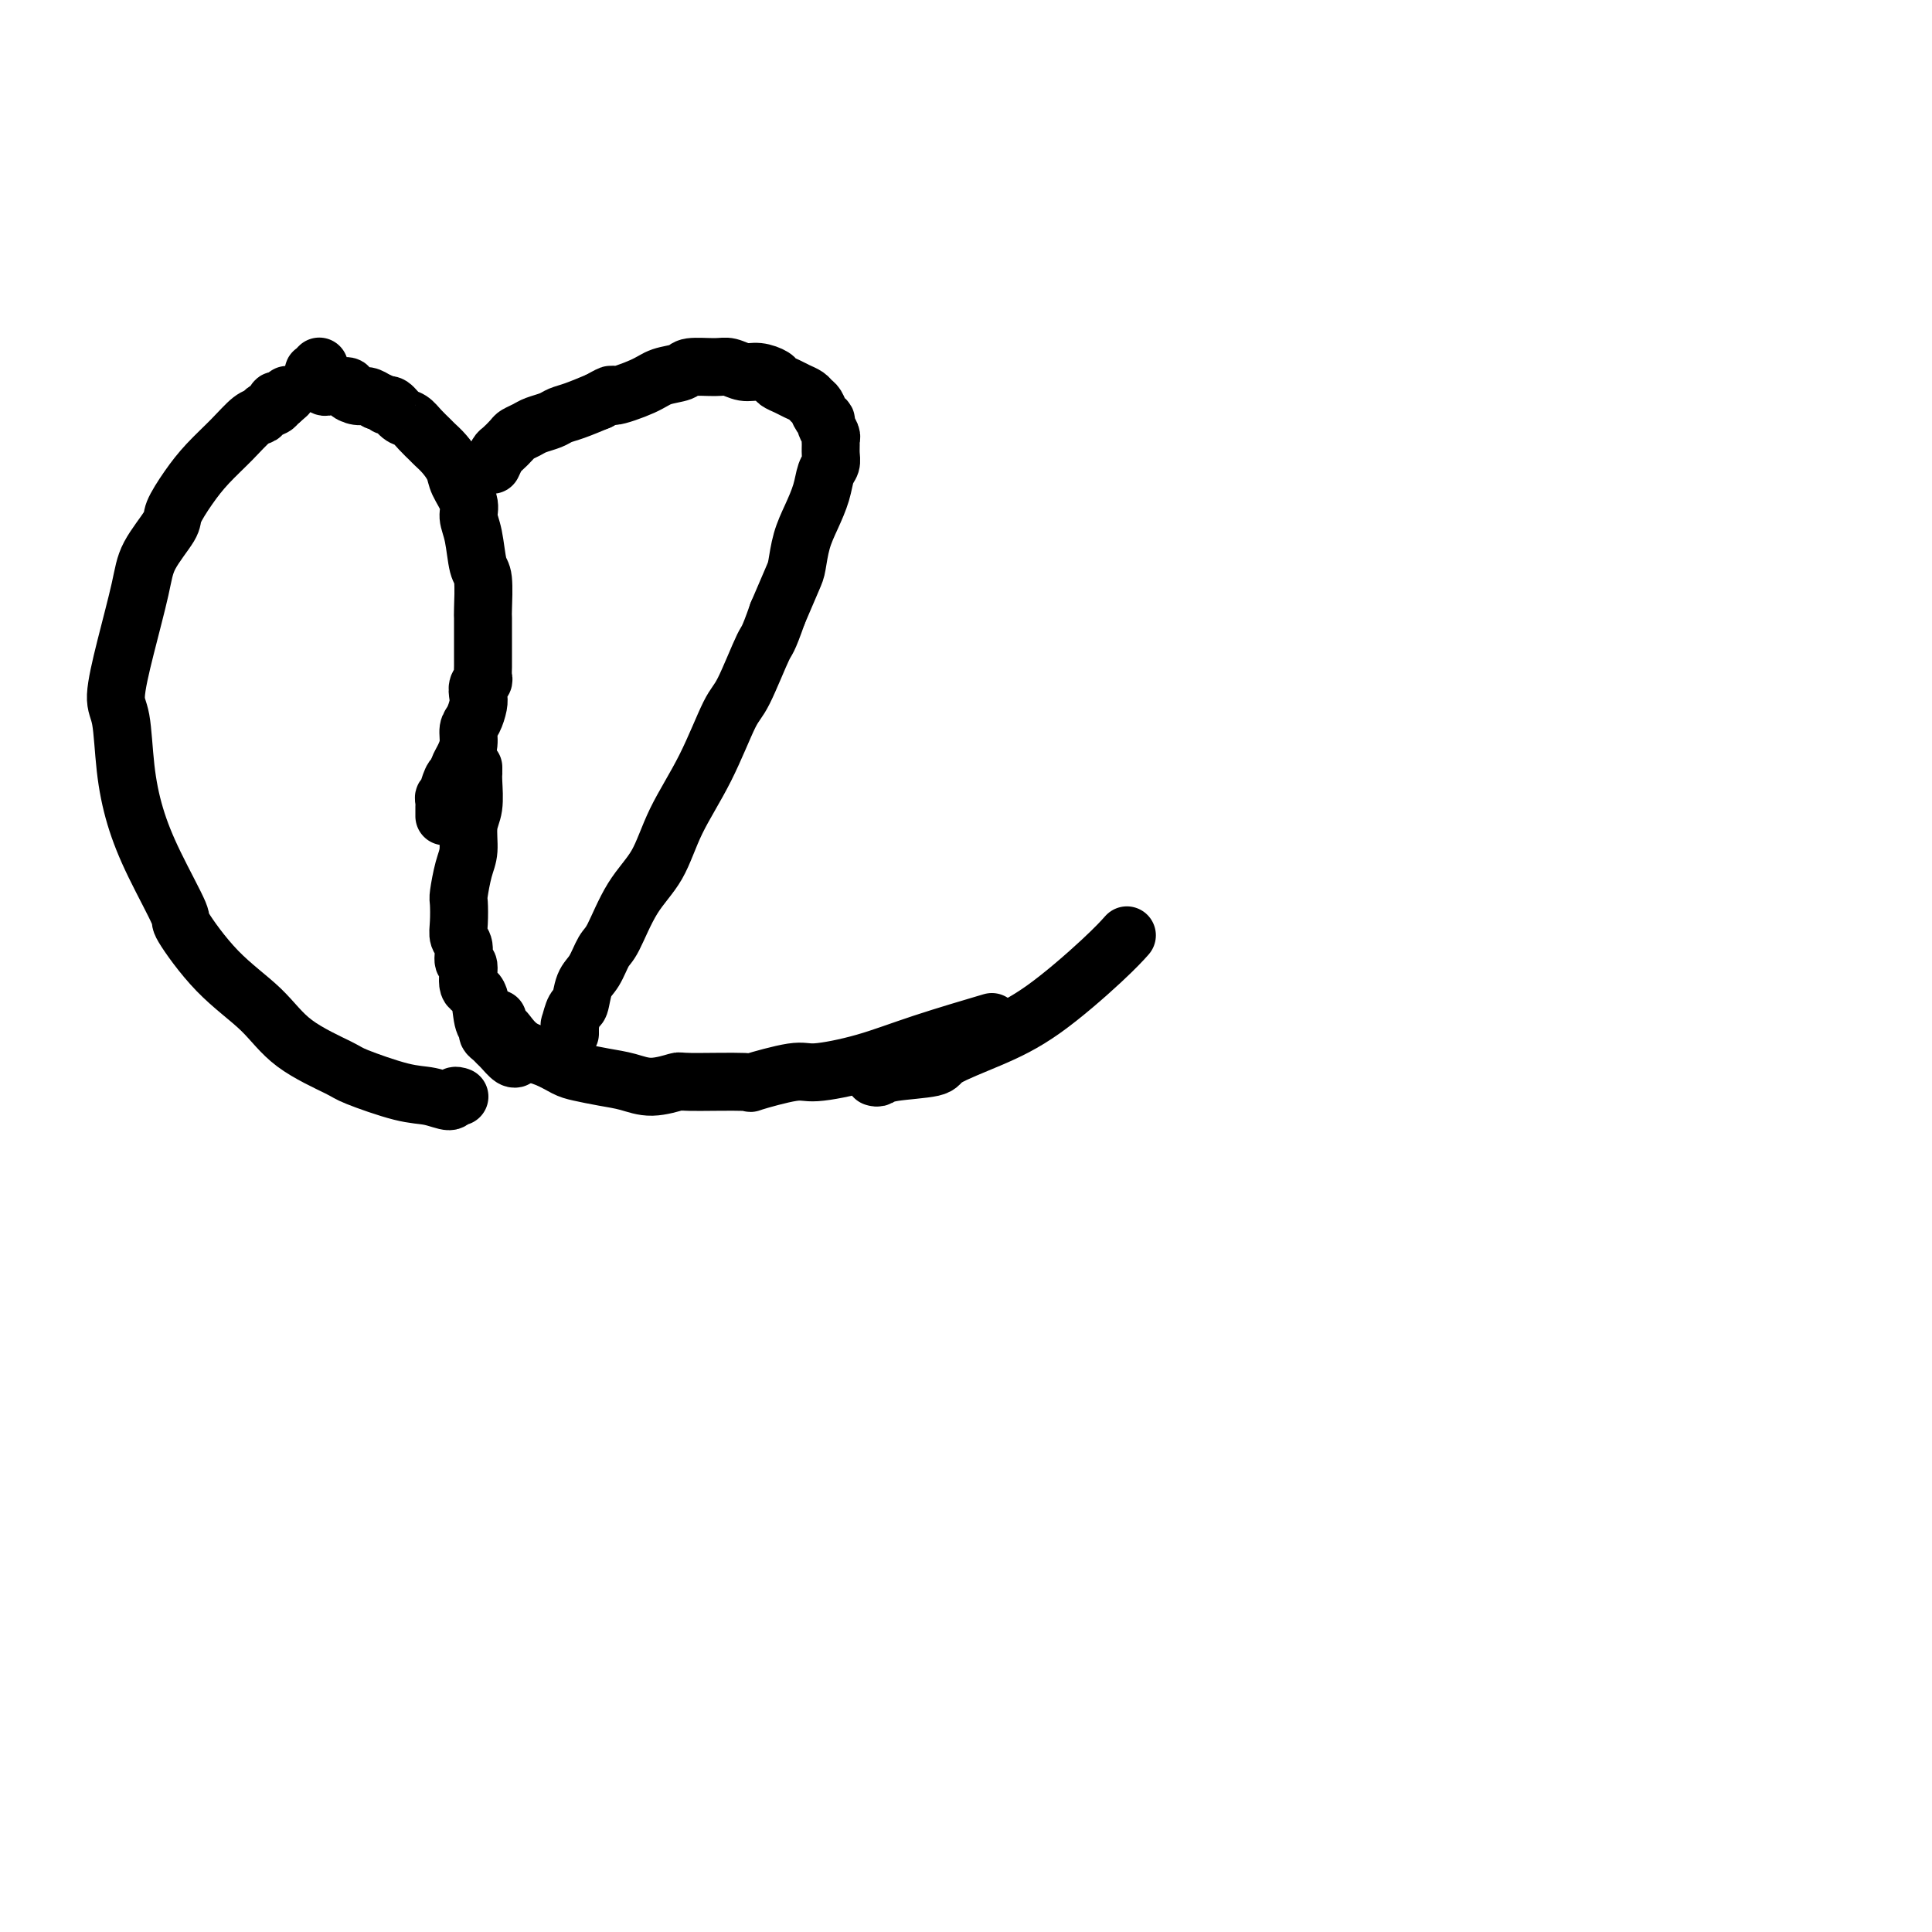
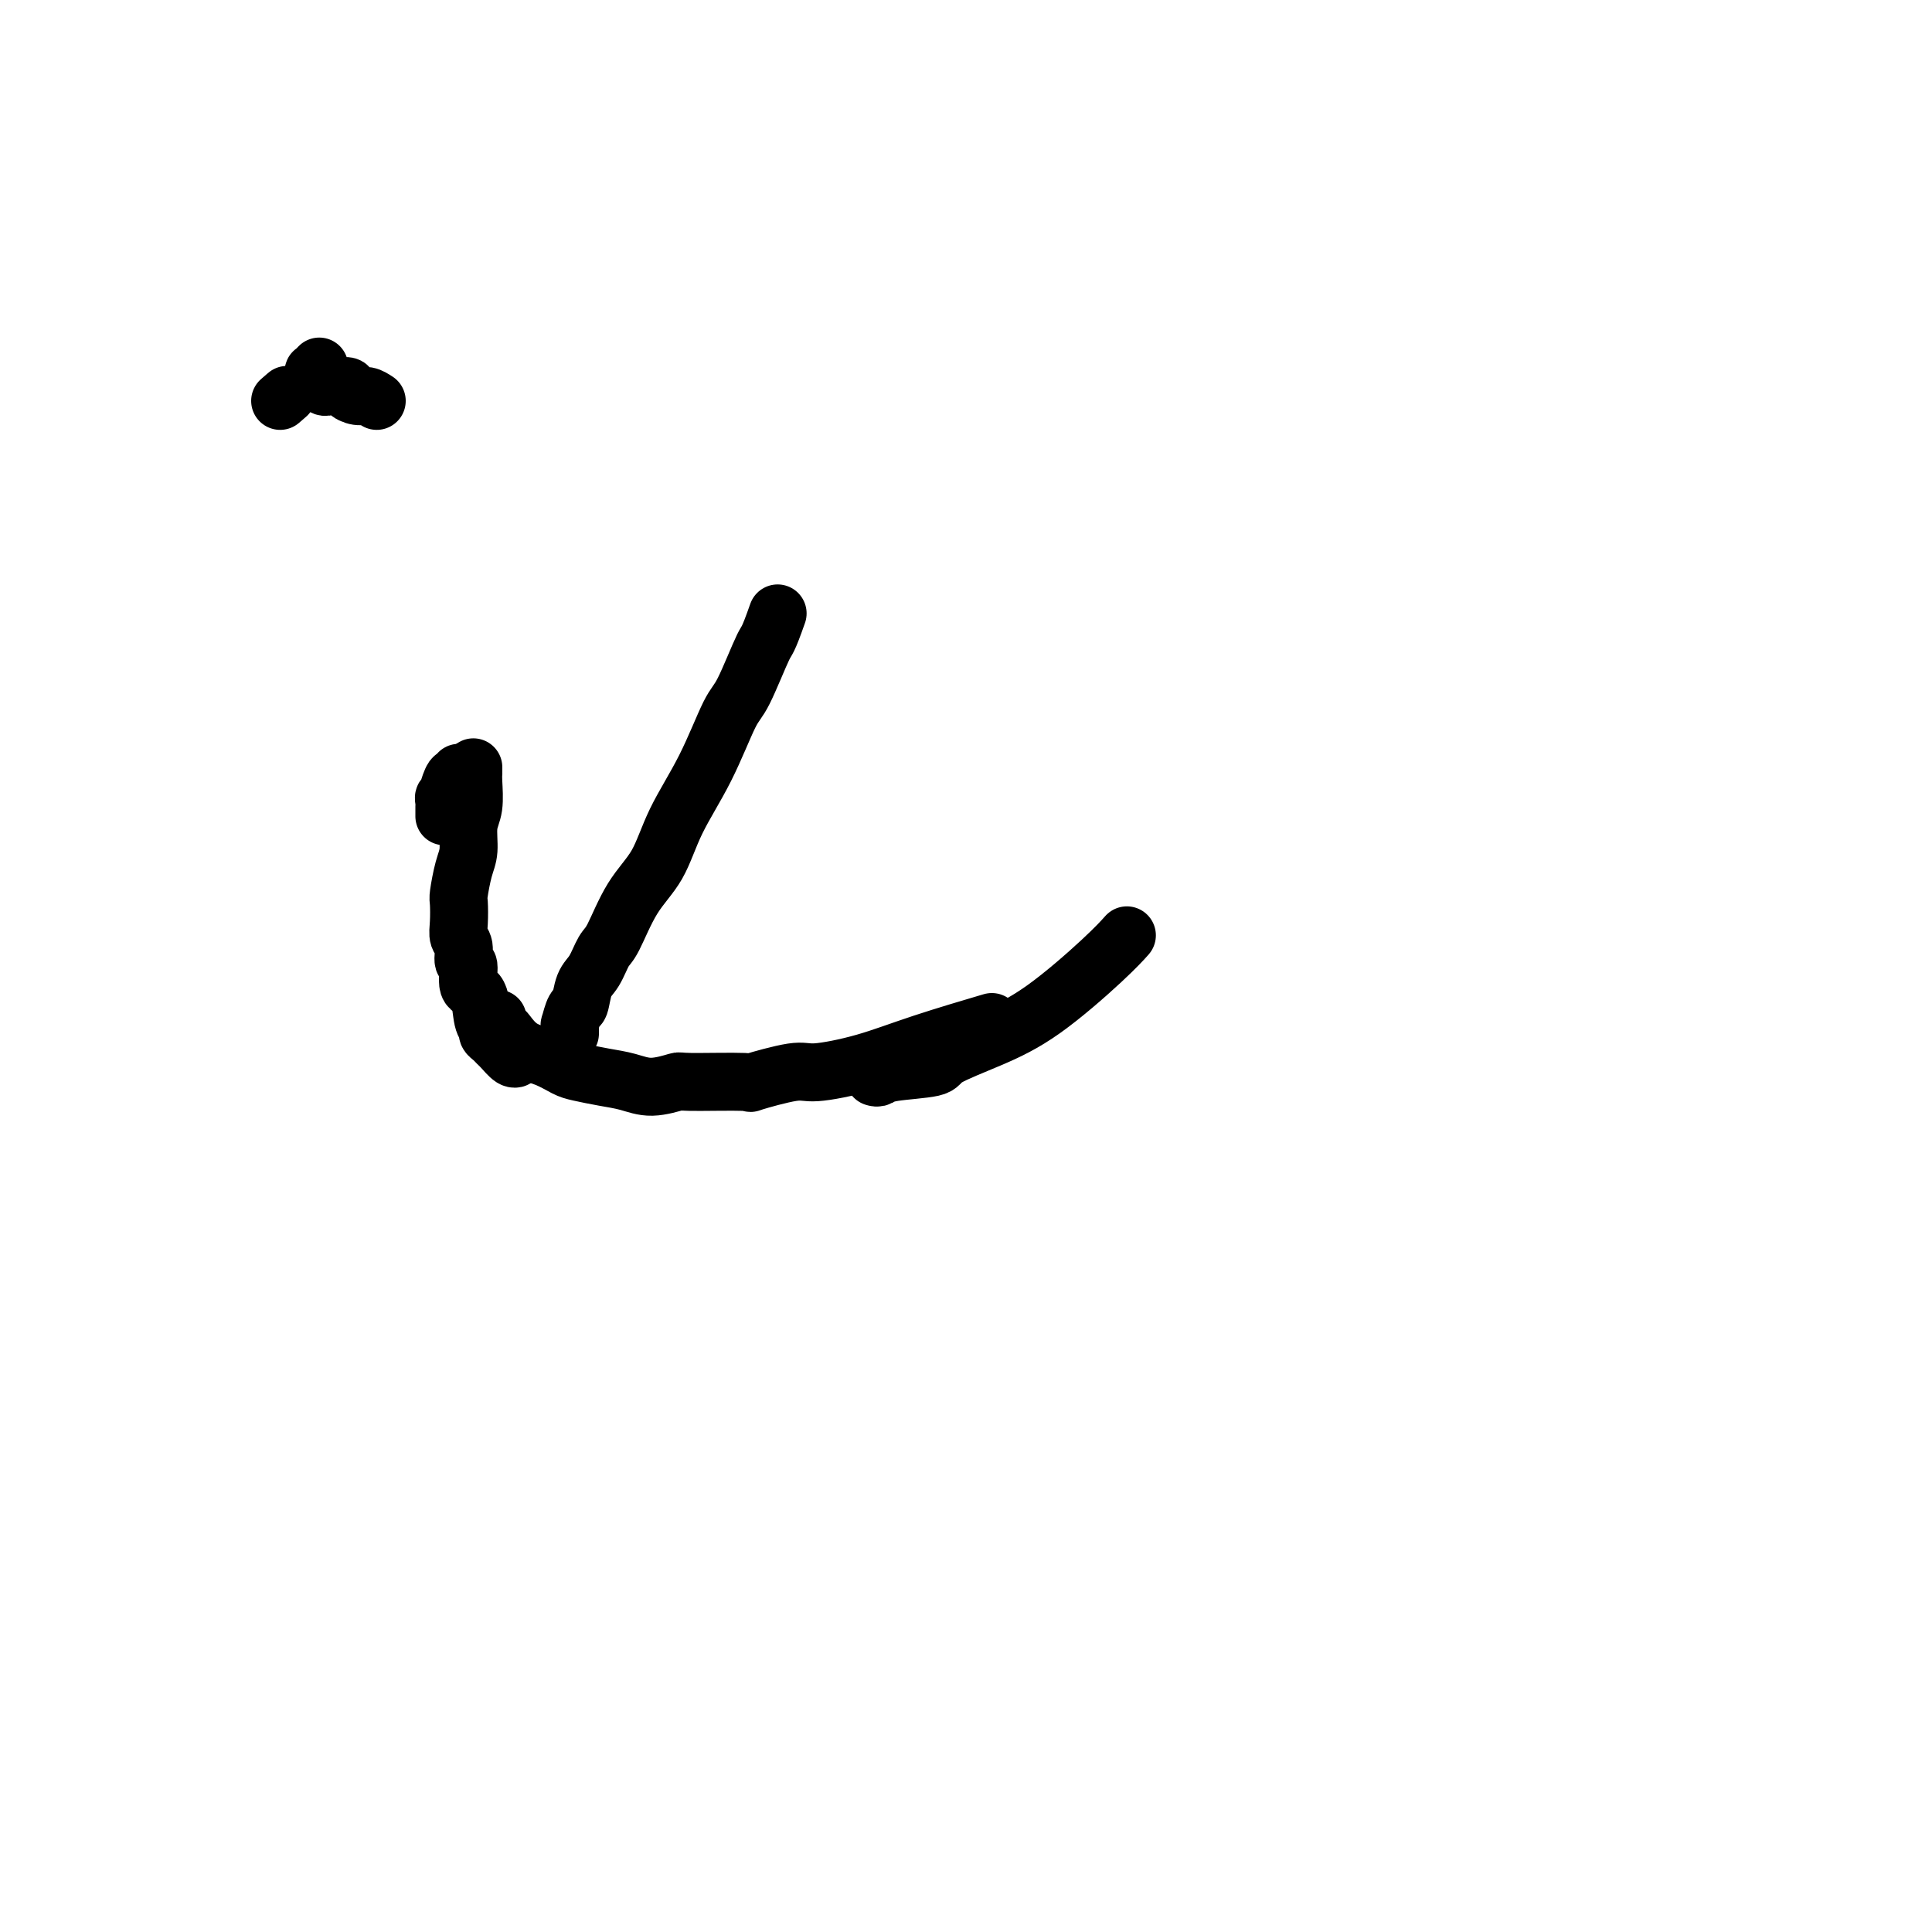
<svg xmlns="http://www.w3.org/2000/svg" viewBox="0 0 400 400" version="1.1">
  <g fill="none" stroke="#000000" stroke-width="12" stroke-linecap="round" stroke-linejoin="round">
-     <path d="M95,227c0.107,0.038 0.215,0.076 0,0c-0.215,-0.076 -0.751,-0.265 -1,0c-0.249,0.265 -0.210,0.985 -1,1c-0.790,0.015 -2.408,-0.675 -4,-1c-1.592,-0.325 -3.156,-0.286 -6,-1c-2.844,-0.714 -6.967,-2.181 -9,-3c-2.033,-0.819 -1.975,-0.991 -4,-2c-2.025,-1.009 -6.132,-2.855 -9,-5c-2.868,-2.145 -4.497,-4.590 -7,-7c-2.503,-2.410 -5.882,-4.784 -9,-8c-3.118,-3.216 -5.977,-7.275 -7,-9c-1.023,-1.725 -0.210,-1.116 -1,-3c-0.790,-1.884 -3.183,-6.260 -5,-10c-1.817,-3.740 -3.056,-6.843 -4,-10c-0.944,-3.157 -1.591,-6.366 -2,-10c-0.409,-3.634 -0.579,-7.691 -1,-10c-0.421,-2.309 -1.093,-2.870 -1,-5c0.093,-2.130 0.951,-5.828 2,-10c1.049,-4.172 2.289,-8.817 3,-12c0.711,-3.183 0.891,-4.902 2,-7c1.109,-2.098 3.146,-4.573 4,-6c0.854,-1.427 0.525,-1.804 1,-3c0.475,-1.196 1.752,-3.209 3,-5c1.248,-1.791 2.466,-3.358 4,-5c1.534,-1.642 3.386,-3.357 5,-5c1.614,-1.643 2.992,-3.215 4,-4c1.008,-0.785 1.646,-0.785 2,-1c0.354,-0.215 0.425,-0.645 1,-1c0.575,-0.355 1.655,-0.634 2,-1c0.345,-0.366 -0.044,-0.819 0,-1c0.044,-0.181 0.522,-0.091 1,0" />
    <path d="M58,83c2.500,-2.167 1.250,-1.083 0,0" />
    <path d="M66,76c-0.030,0.032 -0.061,0.065 0,0c0.061,-0.065 0.212,-0.227 0,0c-0.212,0.227 -0.789,0.845 -1,1c-0.211,0.155 -0.056,-0.151 0,0c0.056,0.151 0.014,0.759 0,1c-0.014,0.241 -0.001,0.116 0,0c0.001,-0.116 -0.011,-0.224 0,0c0.011,0.224 0.044,0.778 0,1c-0.044,0.222 -0.166,0.112 0,0c0.166,-0.112 0.621,-0.226 1,0c0.379,0.226 0.684,0.792 1,1c0.316,0.208 0.643,0.058 1,0c0.357,-0.058 0.743,-0.026 1,0c0.257,0.026 0.387,0.045 1,0c0.613,-0.045 1.711,-0.153 2,0c0.289,0.153 -0.232,0.567 0,1c0.232,0.433 1.216,0.886 2,1c0.784,0.114 1.367,-0.110 2,0c0.633,0.110 1.317,0.555 2,1" />
-     <path d="M78,83c2.429,0.875 2.001,1.063 2,1c-0.001,-0.063 0.423,-0.378 1,0c0.577,0.378 1.306,1.449 2,2c0.694,0.551 1.355,0.584 2,1c0.645,0.416 1.276,1.217 2,2c0.724,0.783 1.541,1.549 2,2c0.459,0.451 0.562,0.589 1,1c0.438,0.411 1.213,1.096 2,2c0.787,0.904 1.587,2.027 2,3c0.413,0.973 0.439,1.795 1,3c0.561,1.205 1.657,2.794 2,4c0.343,1.206 -0.066,2.029 0,3c0.066,0.971 0.606,2.089 1,4c0.394,1.911 0.641,4.615 1,6c0.359,1.385 0.828,1.453 1,3c0.172,1.547 0.046,4.574 0,6c-0.046,1.426 -0.013,1.250 0,2c0.013,0.750 0.004,2.425 0,4c-0.004,1.575 -0.005,3.051 0,4c0.005,0.949 0.015,1.371 0,2c-0.015,0.629 -0.056,1.466 0,2c0.056,0.534 0.208,0.766 0,1c-0.208,0.234 -0.778,0.471 -1,1c-0.222,0.529 -0.097,1.352 0,2c0.097,0.648 0.167,1.122 0,2c-0.167,0.878 -0.570,2.161 -1,3c-0.430,0.839 -0.886,1.233 -1,2c-0.114,0.767 0.114,1.907 0,3c-0.114,1.093 -0.569,2.141 -1,3c-0.431,0.859 -0.837,1.531 -1,2c-0.163,0.469 -0.081,0.734 0,1" />
    <path d="M95,160c-0.940,3.211 -0.792,1.238 -1,1c-0.208,-0.238 -0.774,1.260 -1,2c-0.226,0.740 -0.113,0.724 0,1c0.113,0.276 0.226,0.845 0,1c-0.226,0.155 -0.793,-0.103 -1,0c-0.207,0.103 -0.056,0.568 0,1c0.056,0.432 0.015,0.833 0,1c-0.015,0.167 -0.004,0.101 0,0c0.004,-0.101 0.001,-0.237 0,0c-0.001,0.237 -0.000,0.847 0,1c0.000,0.153 0.000,-0.151 0,0c-0.000,0.151 -0.000,0.757 0,1c0.000,0.243 0.000,0.121 0,0" />
    <path d="M98,159c0.001,-0.120 0.001,-0.241 0,0c-0.001,0.241 -0.004,0.842 0,1c0.004,0.158 0.016,-0.127 0,0c-0.016,0.127 -0.060,0.668 0,2c0.060,1.332 0.222,3.457 0,5c-0.222,1.543 -0.830,2.505 -1,4c-0.170,1.495 0.098,3.523 0,5c-0.098,1.477 -0.563,2.402 -1,4c-0.437,1.598 -0.845,3.869 -1,5c-0.155,1.131 -0.057,1.123 0,2c0.057,0.877 0.072,2.637 0,4c-0.072,1.363 -0.231,2.327 0,3c0.231,0.673 0.853,1.055 1,2c0.147,0.945 -0.182,2.452 0,3c0.182,0.548 0.876,0.136 1,1c0.124,0.864 -0.321,3.005 0,4c0.321,0.995 1.410,0.844 2,2c0.590,1.156 0.683,3.620 1,5c0.317,1.380 0.857,1.678 1,2c0.143,0.322 -0.113,0.668 0,1c0.113,0.332 0.594,0.649 1,1c0.406,0.351 0.736,0.735 1,1c0.264,0.265 0.463,0.411 1,1c0.537,0.589 1.414,1.620 2,2c0.586,0.380 0.882,0.109 1,0c0.118,-0.109 0.059,-0.054 0,0" />
-     <path d="M102,96c-0.098,0.211 -0.196,0.421 0,0c0.196,-0.421 0.686,-1.475 1,-2c0.314,-0.525 0.453,-0.522 1,-1c0.547,-0.478 1.501,-1.437 2,-2c0.499,-0.563 0.542,-0.728 1,-1c0.458,-0.272 1.332,-0.649 2,-1c0.668,-0.351 1.132,-0.674 2,-1c0.868,-0.326 2.140,-0.654 3,-1c0.860,-0.346 1.309,-0.708 2,-1c0.691,-0.292 1.626,-0.512 3,-1c1.374,-0.488 3.187,-1.244 5,-2" />
-     <path d="M124,83c3.767,-2.146 2.186,-1.010 3,-1c0.814,0.010 4.024,-1.107 6,-2c1.976,-0.893 2.717,-1.561 4,-2c1.283,-0.439 3.109,-0.650 4,-1c0.891,-0.350 0.846,-0.841 2,-1c1.154,-0.159 3.507,0.013 5,0c1.493,-0.013 2.125,-0.211 3,0c0.875,0.211 1.992,0.830 3,1c1.008,0.170 1.908,-0.109 3,0c1.092,0.109 2.376,0.607 3,1c0.624,0.393 0.587,0.683 1,1c0.413,0.317 1.277,0.661 2,1c0.723,0.339 1.307,0.672 2,1c0.693,0.328 1.496,0.651 2,1c0.504,0.349 0.708,0.722 1,1c0.292,0.278 0.670,0.459 1,1c0.330,0.541 0.610,1.440 1,2c0.390,0.560 0.889,0.779 1,1c0.111,0.221 -0.167,0.443 0,1c0.167,0.557 0.778,1.448 1,2c0.222,0.552 0.056,0.765 0,1c-0.056,0.235 -0.003,0.491 0,1c0.003,0.509 -0.043,1.272 0,2c0.043,0.728 0.177,1.421 0,2c-0.177,0.579 -0.664,1.044 -1,2c-0.336,0.956 -0.522,2.402 -1,4c-0.478,1.598 -1.247,3.348 -2,5c-0.753,1.652 -1.491,3.206 -2,5c-0.509,1.794 -0.791,3.829 -1,5c-0.209,1.171 -0.345,1.477 -1,3c-0.655,1.523 -1.827,4.261 -3,7" />
    <path d="M161,127c-2.172,6.188 -2.100,5.159 -3,7c-0.900,1.841 -2.770,6.553 -4,9c-1.230,2.447 -1.819,2.628 -3,5c-1.181,2.372 -2.953,6.933 -5,11c-2.047,4.067 -4.369,7.640 -6,11c-1.631,3.360 -2.572,6.507 -4,9c-1.428,2.493 -3.342,4.332 -5,7c-1.658,2.668 -3.060,6.166 -4,8c-0.940,1.834 -1.417,2.005 -2,3c-0.583,0.995 -1.270,2.814 -2,4c-0.730,1.186 -1.502,1.739 -2,3c-0.498,1.261 -0.722,3.232 -1,4c-0.278,0.768 -0.610,0.334 -1,1c-0.390,0.666 -0.836,2.431 -1,3c-0.164,0.569 -0.044,-0.057 0,0c0.044,0.057 0.012,0.799 0,1c-0.012,0.201 -0.003,-0.138 0,0c0.003,0.138 0.001,0.754 0,1c-0.001,0.246 -0.000,0.123 0,0" />
    <path d="M103,211c0.026,-0.085 0.053,-0.171 0,0c-0.053,0.171 -0.185,0.598 0,1c0.185,0.402 0.686,0.780 1,1c0.314,0.220 0.442,0.282 1,1c0.558,0.718 1.548,2.090 3,3c1.452,0.910 3.367,1.357 5,2c1.633,0.643 2.983,1.484 4,2c1.017,0.516 1.699,0.709 3,1c1.301,0.291 3.221,0.681 5,1c1.779,0.319 3.418,0.568 5,1c1.582,0.432 3.106,1.046 5,1c1.894,-0.046 4.156,-0.752 5,-1c0.844,-0.248 0.268,-0.037 3,0c2.732,0.037 8.771,-0.100 11,0c2.229,0.100 0.646,0.436 2,0c1.354,-0.436 5.643,-1.645 8,-2c2.357,-0.355 2.781,0.142 5,0c2.219,-0.142 6.234,-0.925 10,-2c3.766,-1.075 7.283,-2.443 12,-4c4.717,-1.557 10.633,-3.302 13,-4c2.367,-0.698 1.183,-0.349 0,0" />
    <path d="M181,223c0.316,0.093 0.632,0.185 1,0c0.368,-0.185 0.787,-0.648 3,-1c2.213,-0.352 6.219,-0.592 8,-1c1.781,-0.408 1.336,-0.982 3,-2c1.664,-1.018 5.438,-2.480 9,-4c3.562,-1.520 6.914,-3.098 11,-6c4.086,-2.902 8.908,-7.127 12,-10c3.092,-2.873 4.455,-4.392 5,-5c0.545,-0.608 0.273,-0.304 0,0" />
  </g>
</svg>